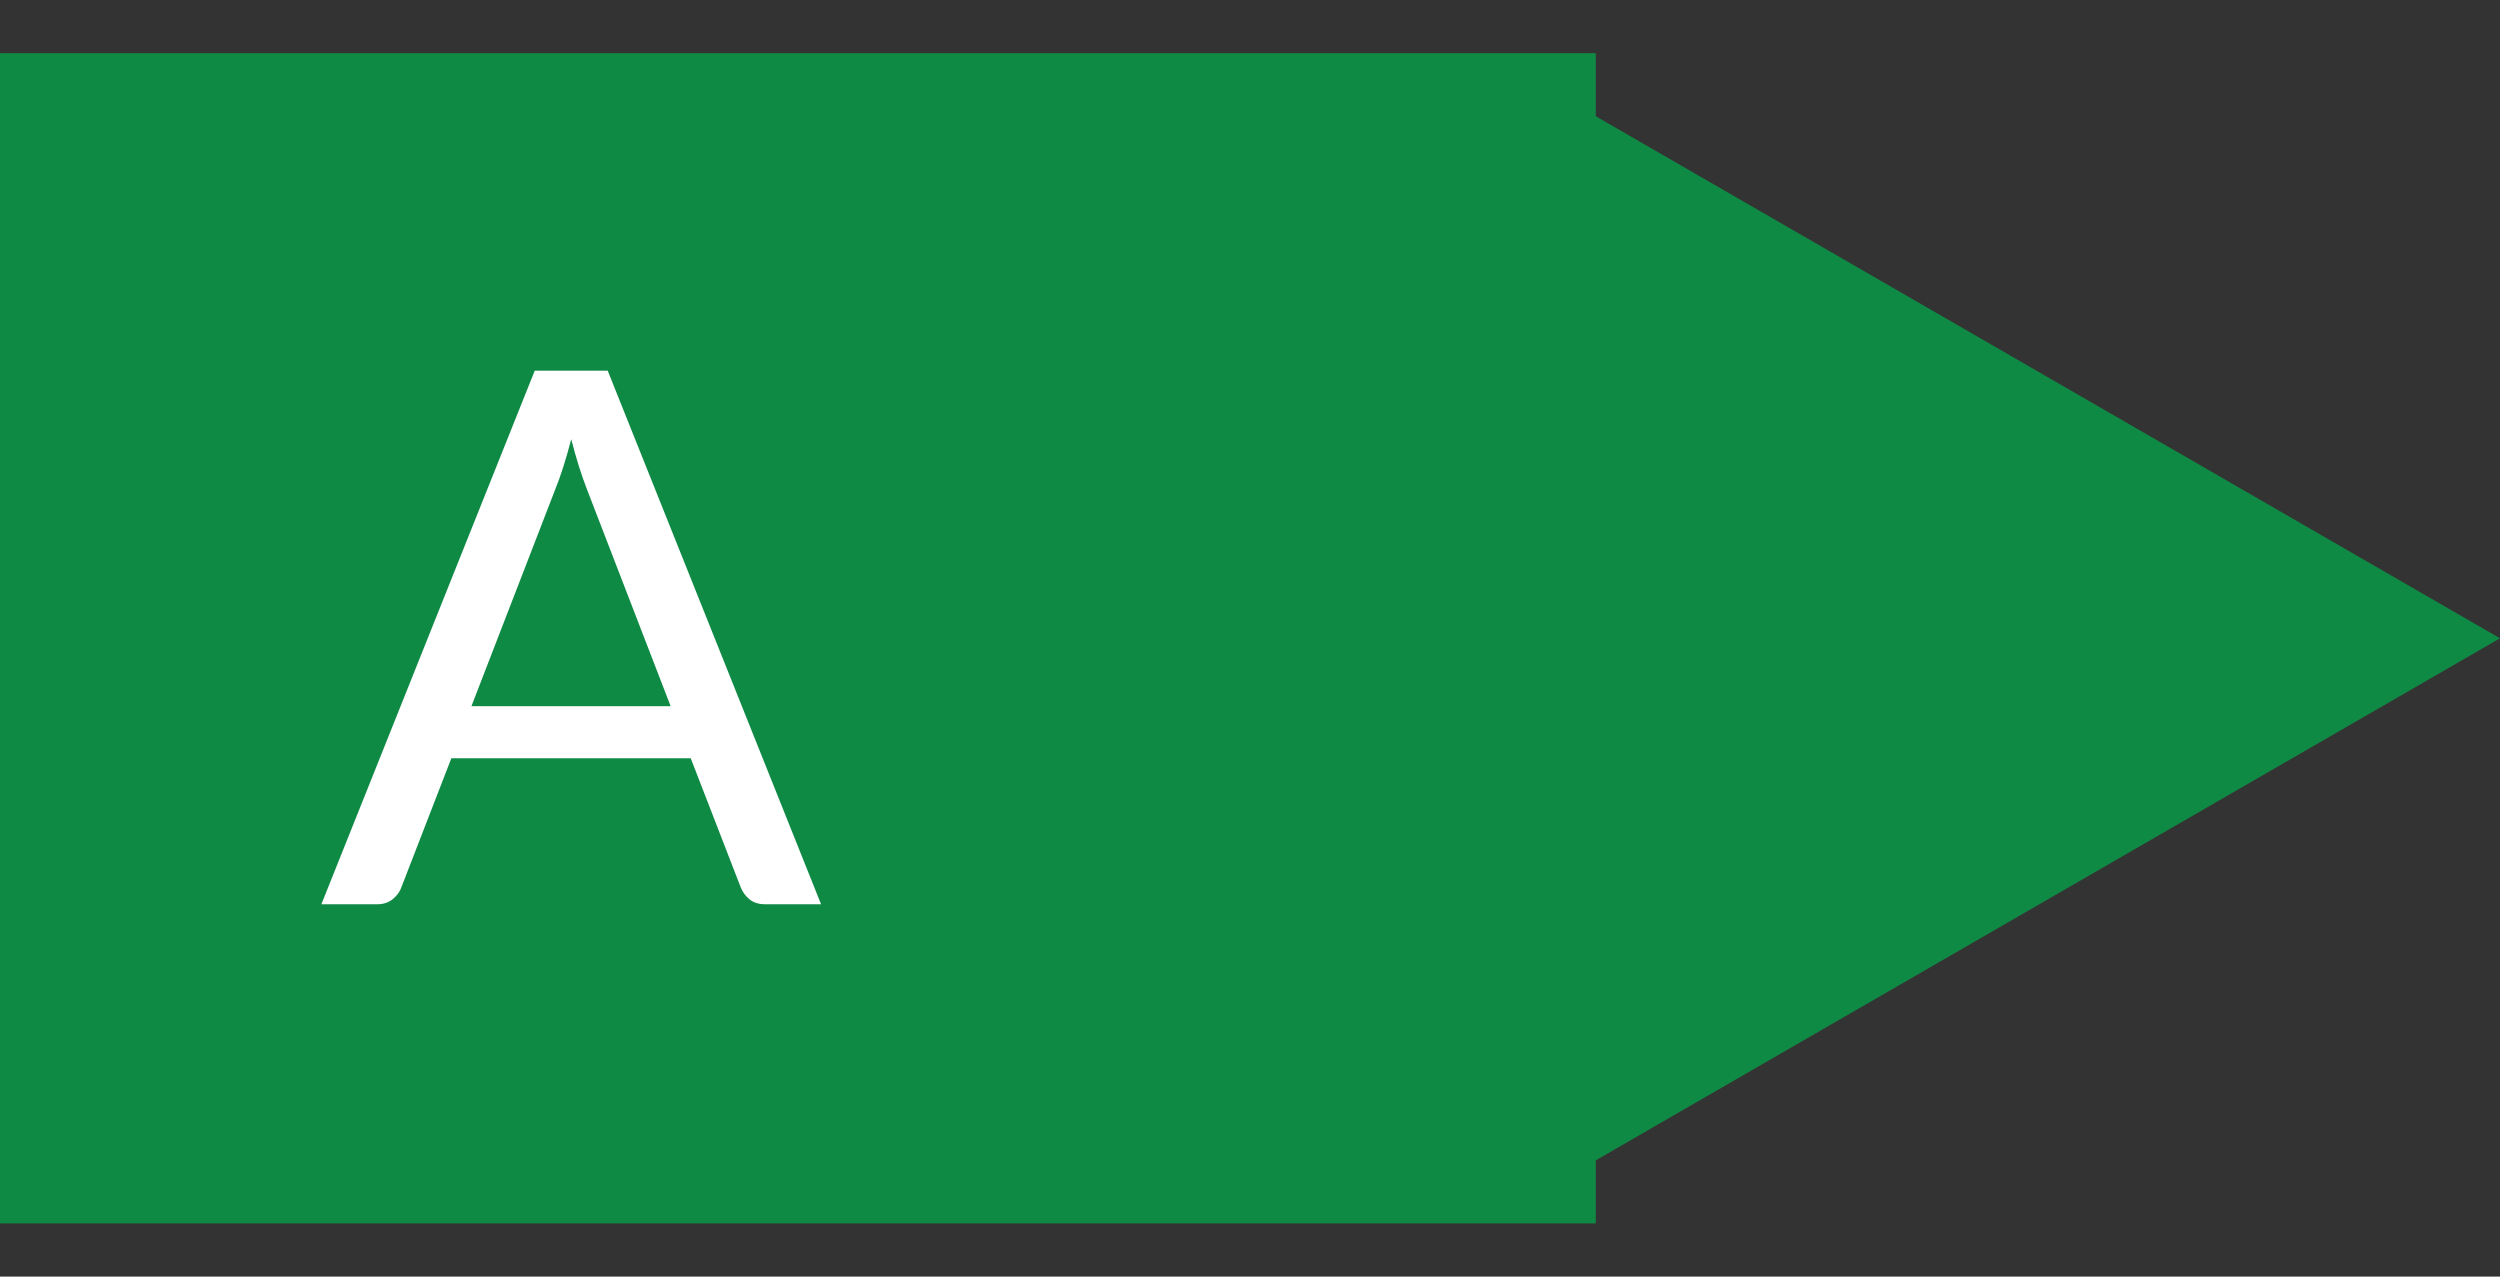
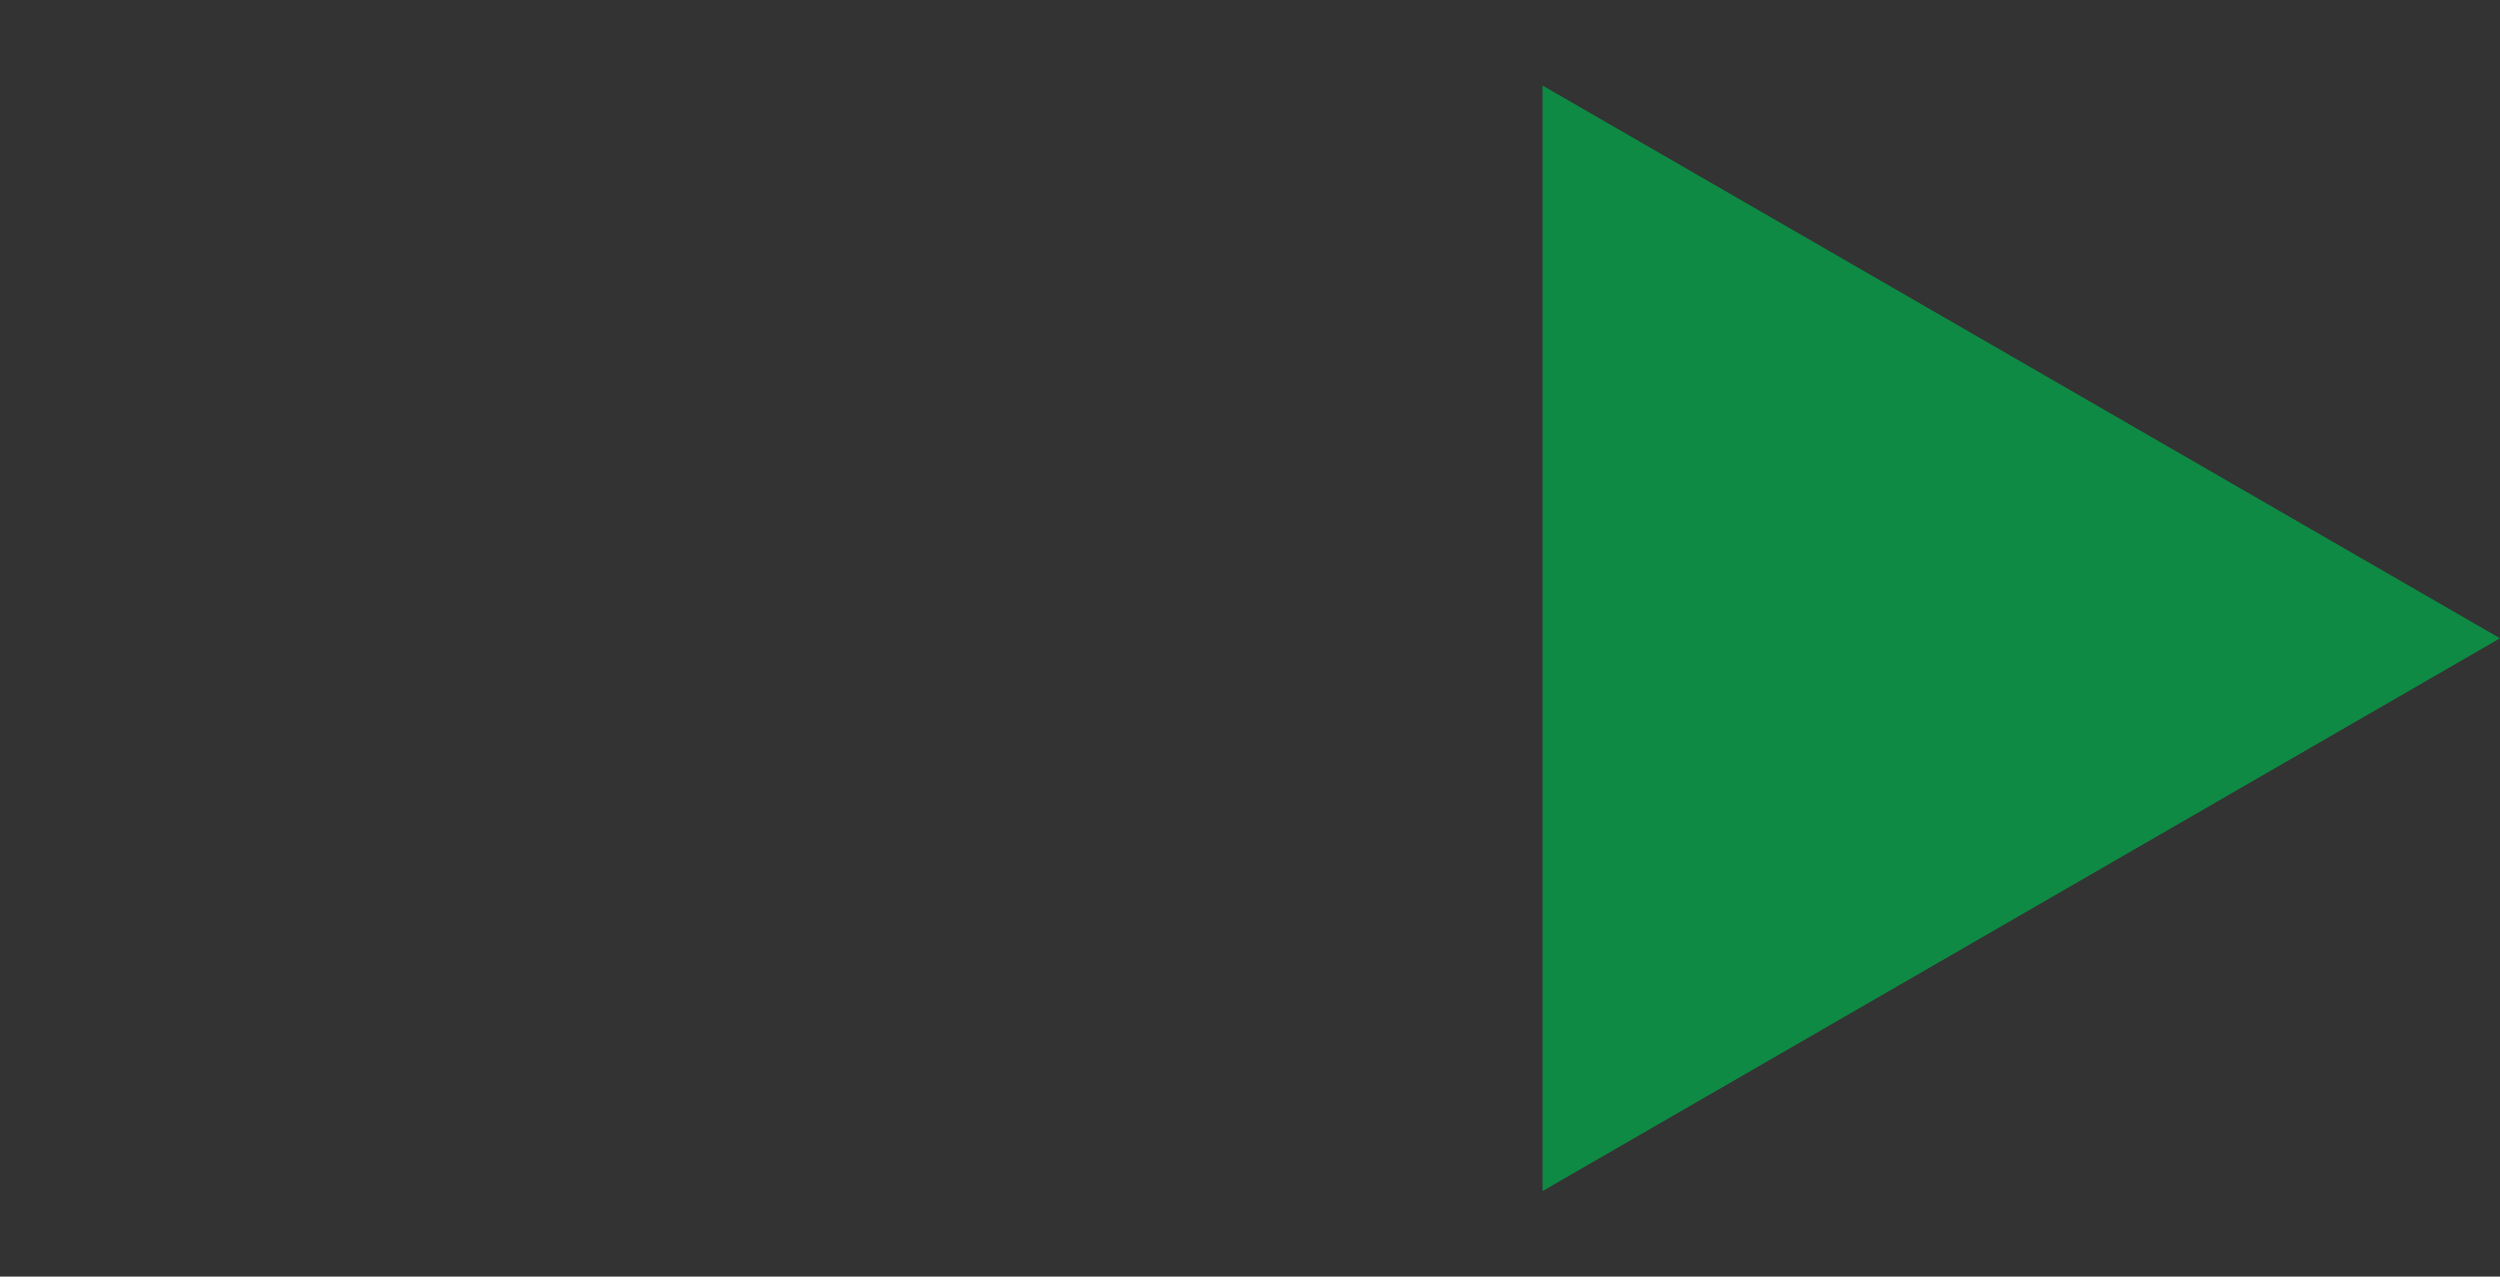
<svg xmlns="http://www.w3.org/2000/svg" width="47" height="24" viewBox="0 0 47 24" fill="none">
  <rect x="0" y="0" width="47" height="24" fill="#333333" stroke="none" />
-   <rect y="1" width="30" height="22" fill="#0F8A44" />
  <path d="M47 12L29 22.392L29 1.608L47 12Z" fill="#0F8A44" />
-   <path d="M12.608 13.276L11.033 9.195C10.986 9.074 10.937 8.934 10.886 8.775C10.835 8.612 10.786 8.439 10.739 8.257C10.641 8.635 10.541 8.95 10.438 9.202L8.863 13.276H12.608ZM15.436 17H14.386C14.265 17 14.167 16.97 14.092 16.909C14.017 16.848 13.961 16.771 13.924 16.678L12.986 14.256H8.485L7.547 16.678C7.519 16.762 7.465 16.837 7.386 16.902C7.307 16.967 7.209 17 7.092 17H6.042L10.053 6.969H11.425L15.436 17Z" fill="white" />
</svg>